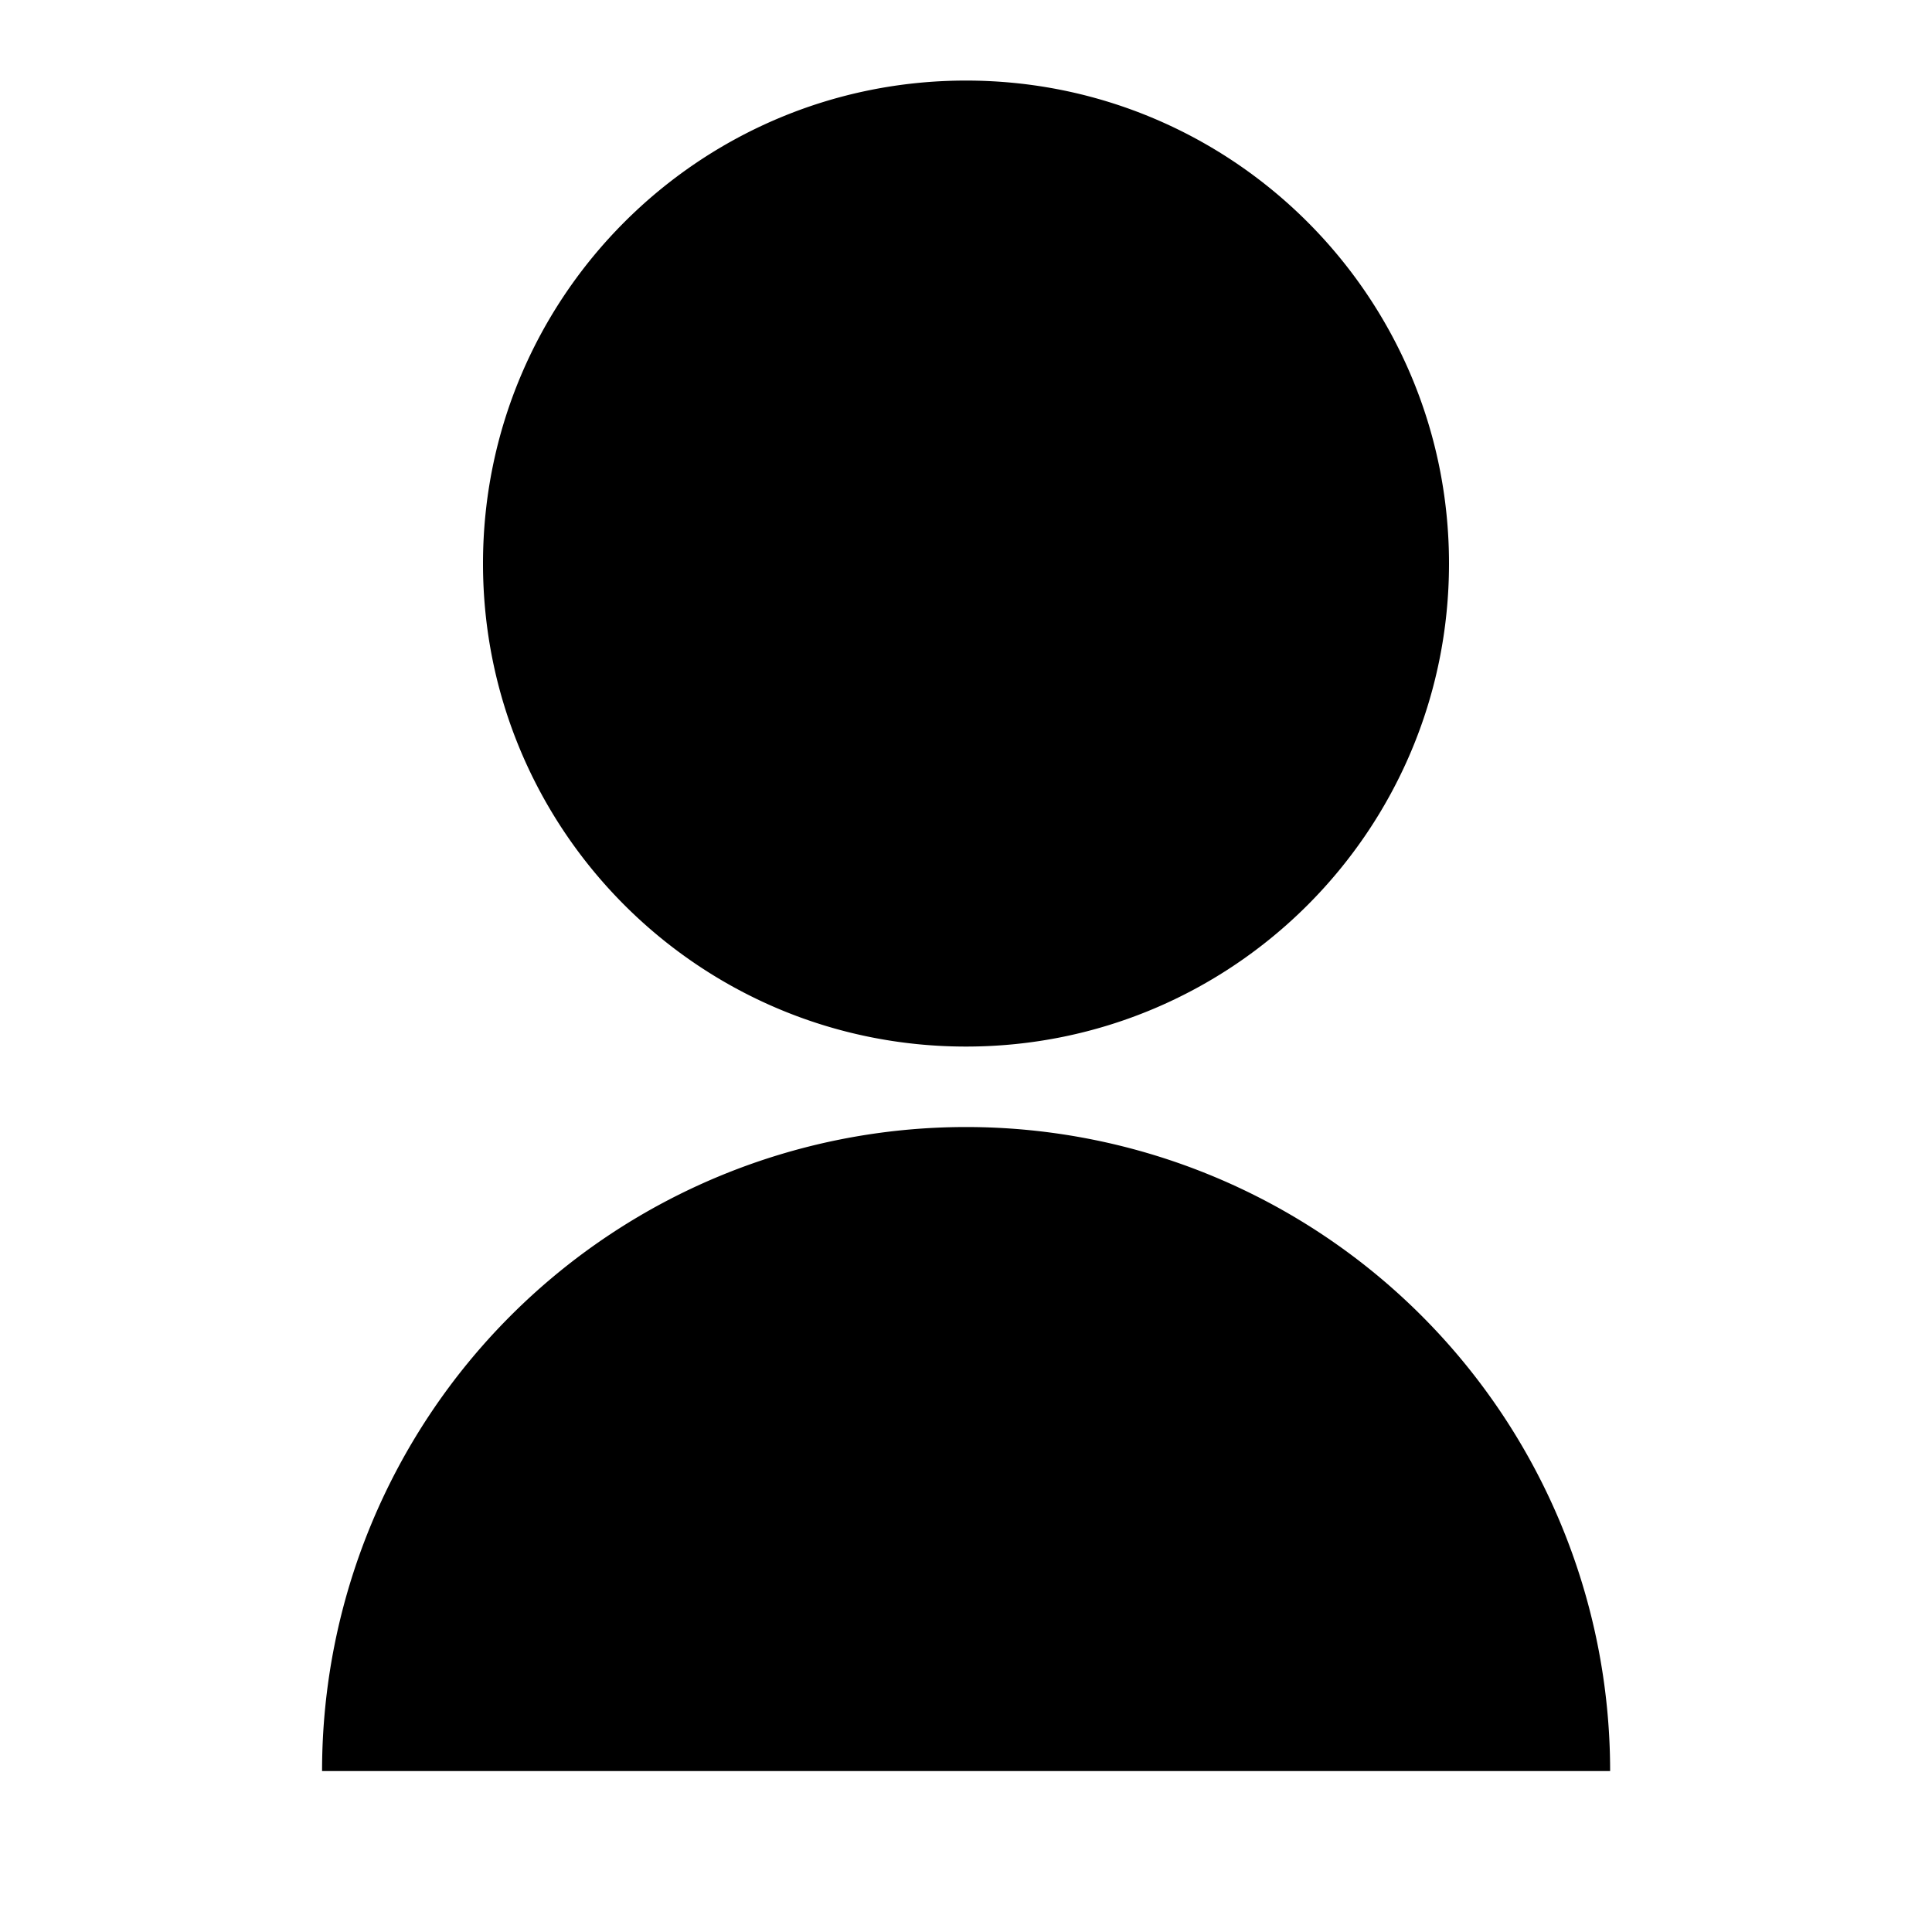
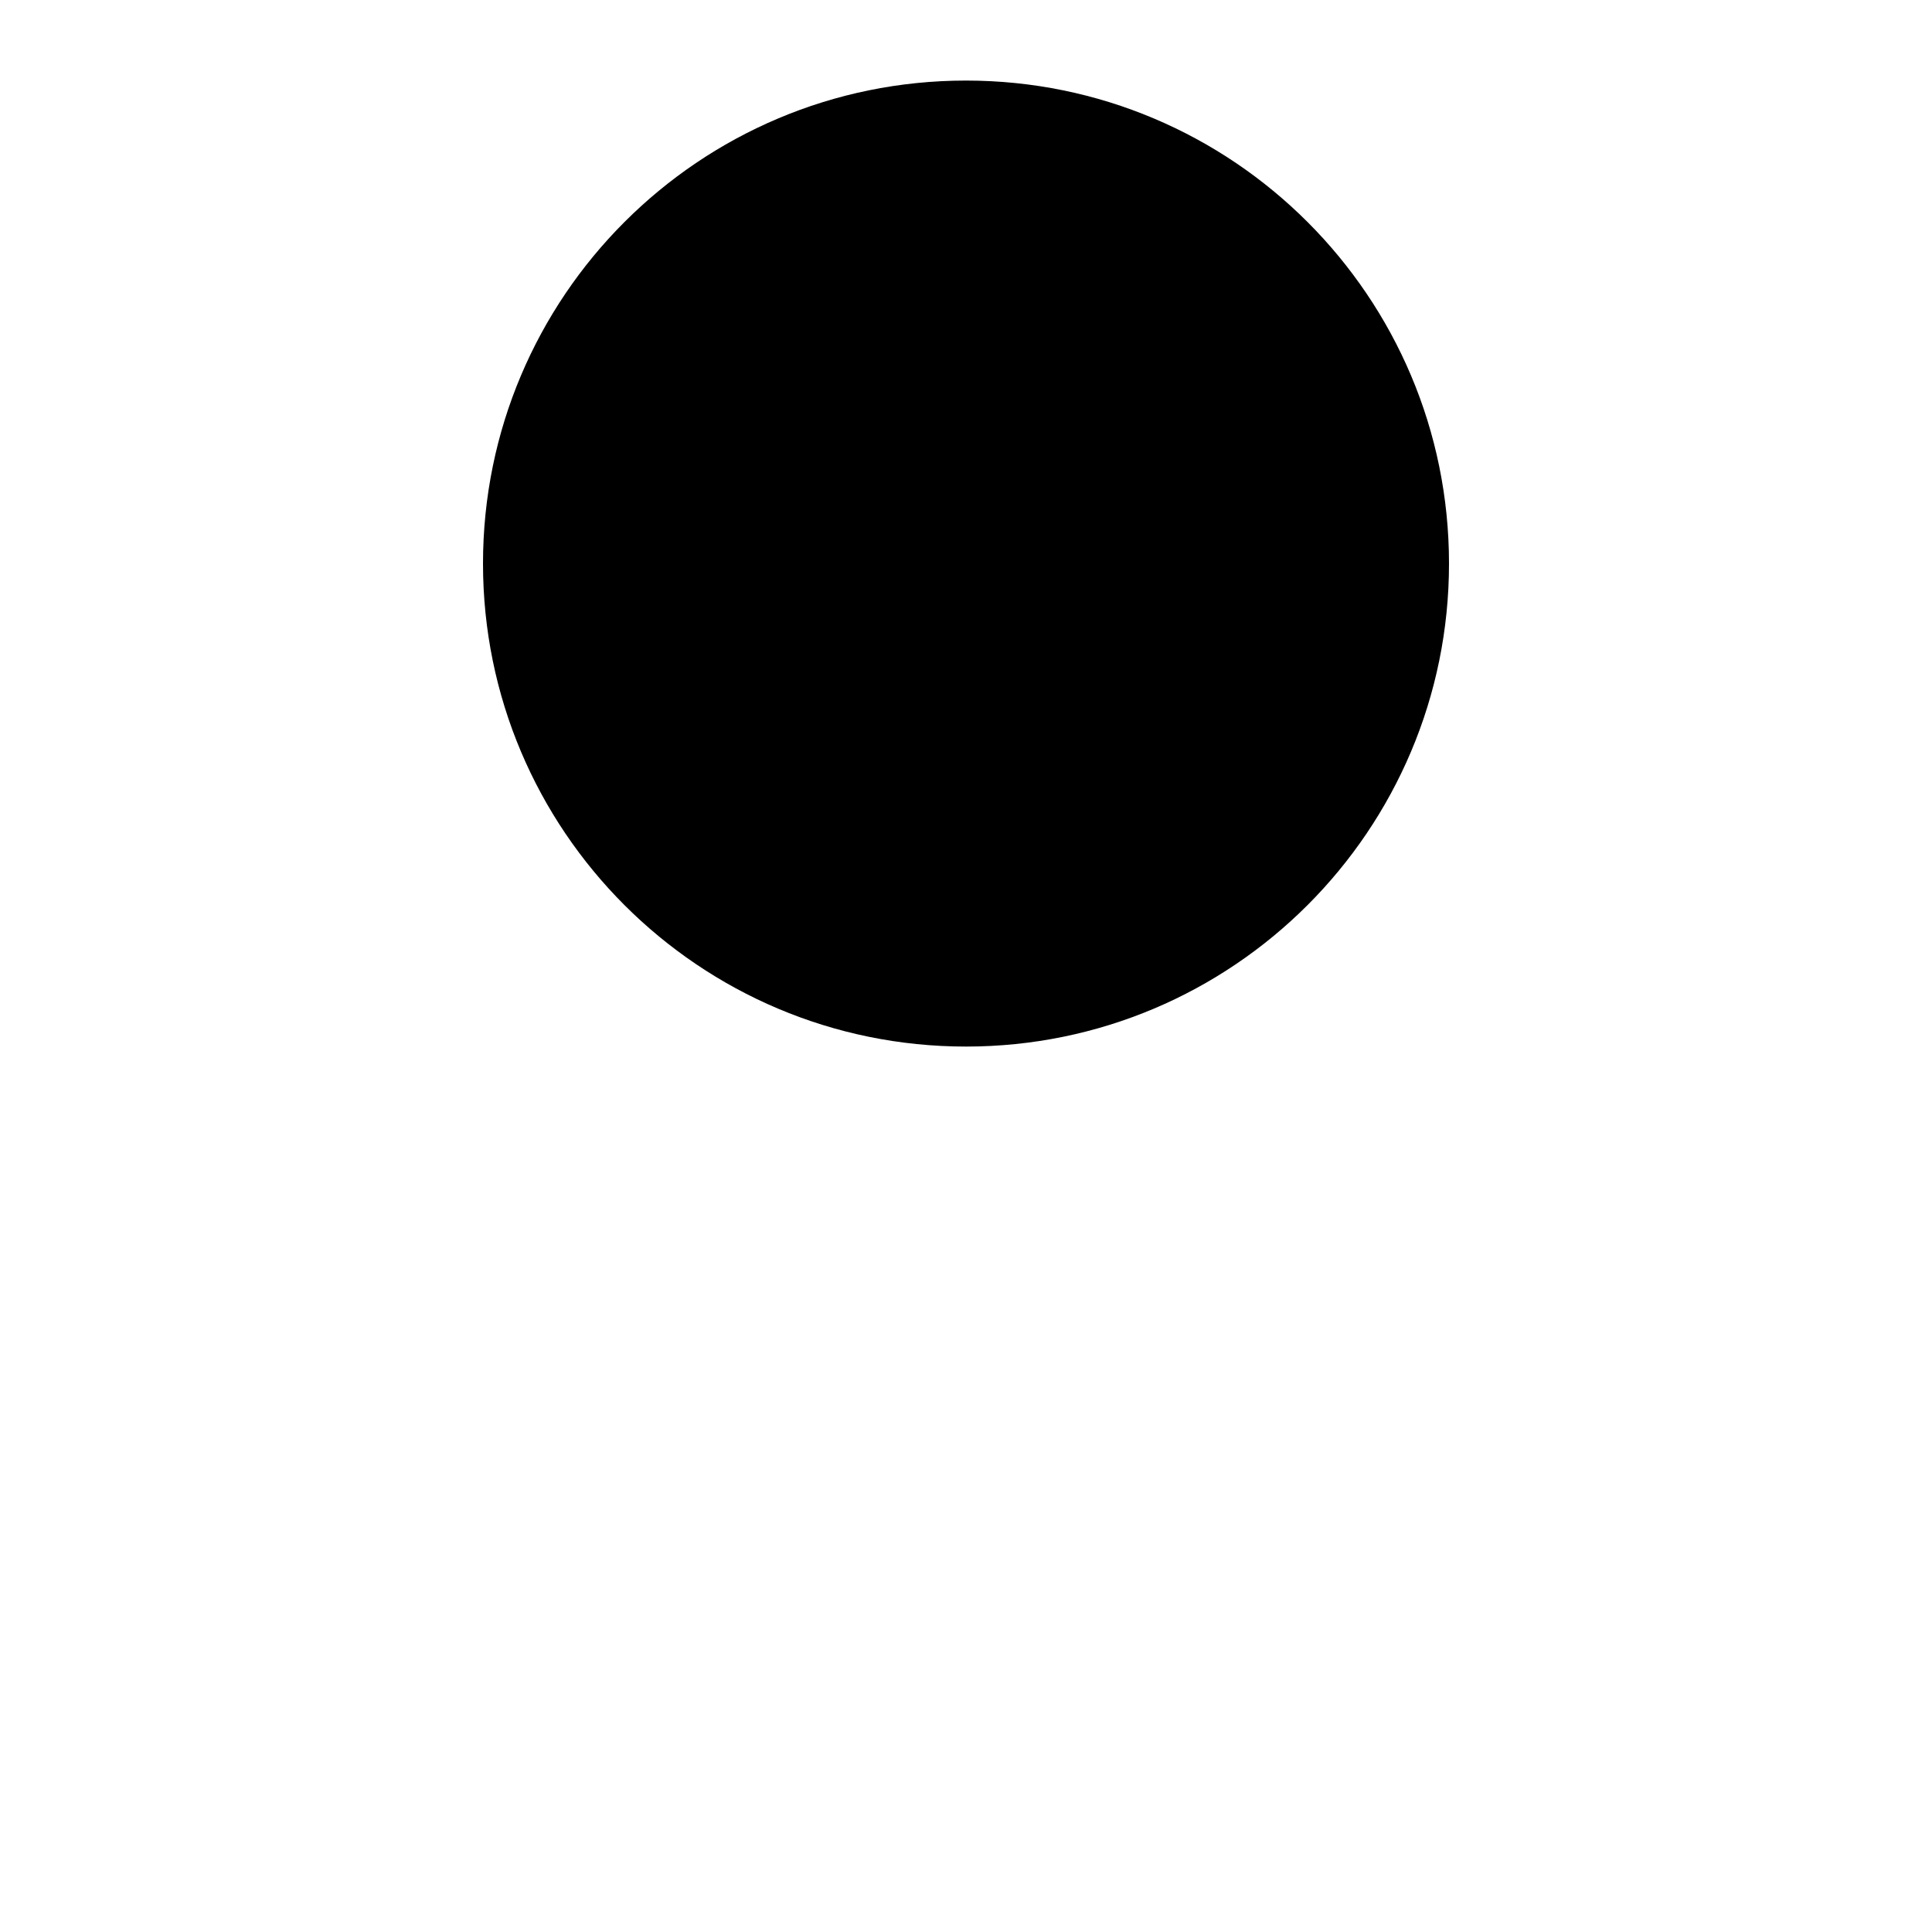
<svg xmlns="http://www.w3.org/2000/svg" viewBox="0 0 1024 1024" version="1.1">
-   <path d="M170.7 938.7a341.3 341.3 0 1 1 682.7 0H170.7z m341.3-384c-141.4 0-256-114.6-256-256s114.6-256 256-256 256 114.6 256 256-114.6 256-256 256z" p-id="24107" />
+   <path d="M170.7 938.7H170.7z m341.3-384c-141.4 0-256-114.6-256-256s114.6-256 256-256 256 114.6 256 256-114.6 256-256 256z" p-id="24107" />
</svg>